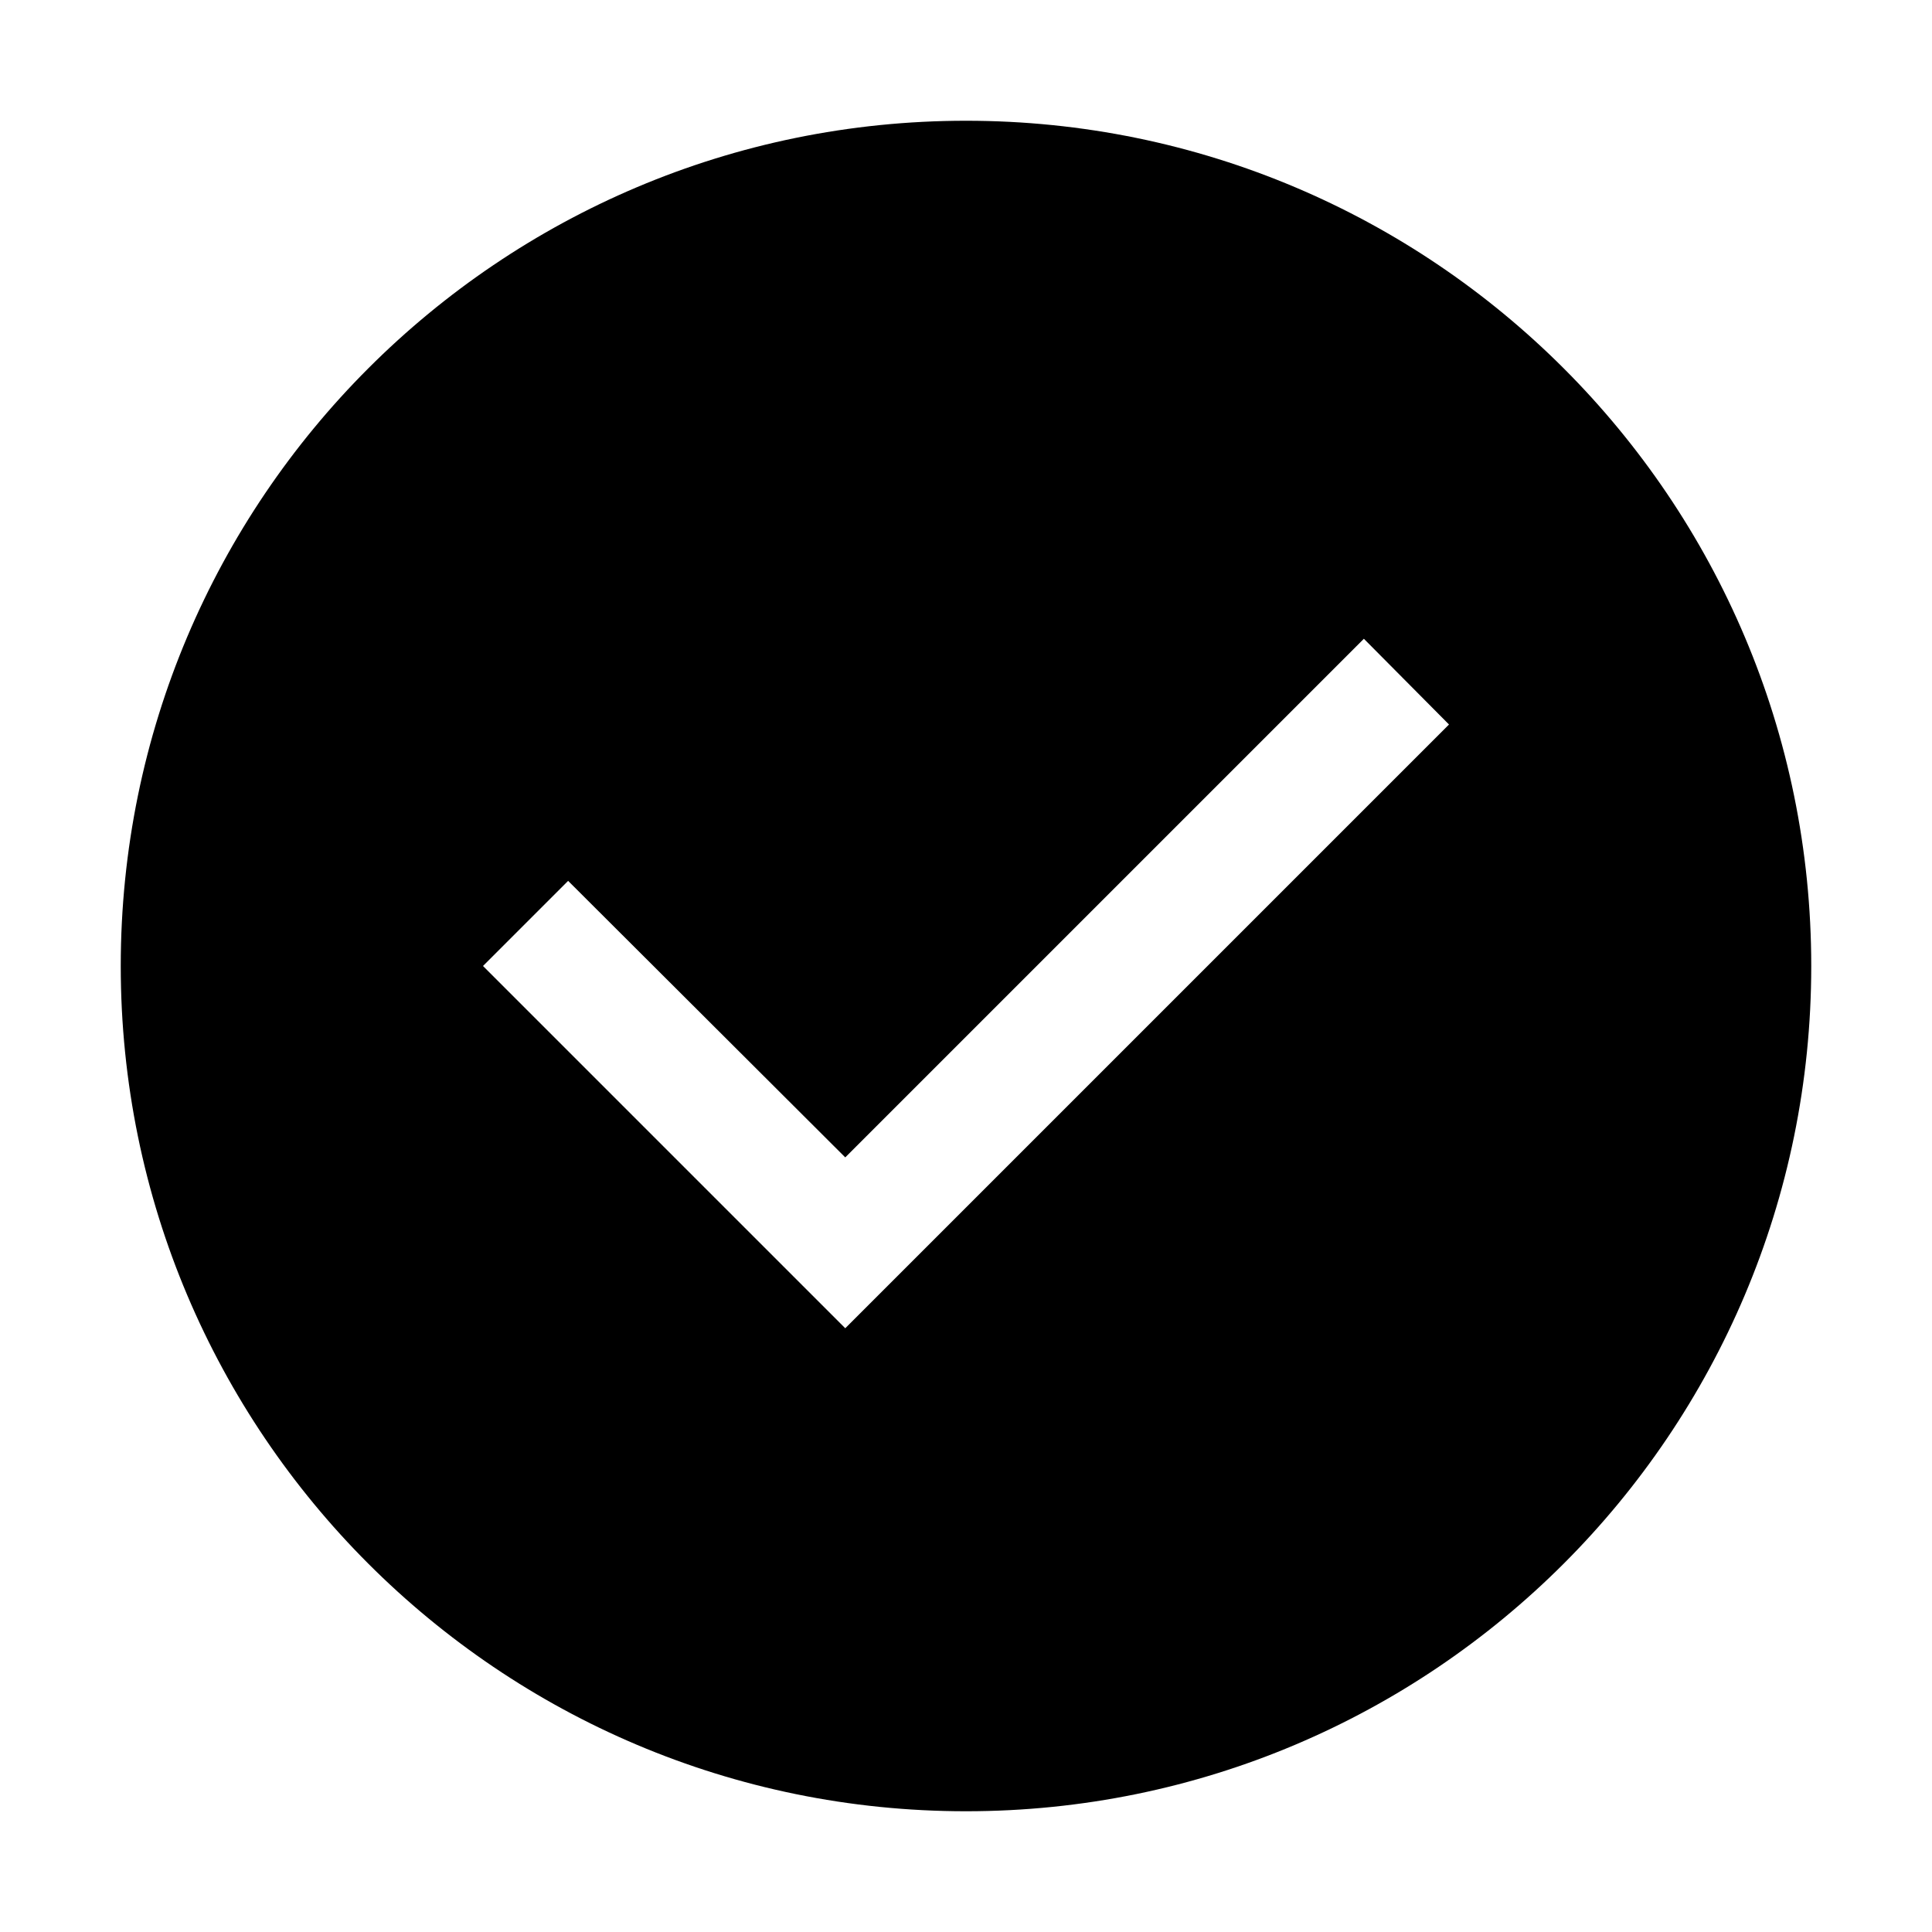
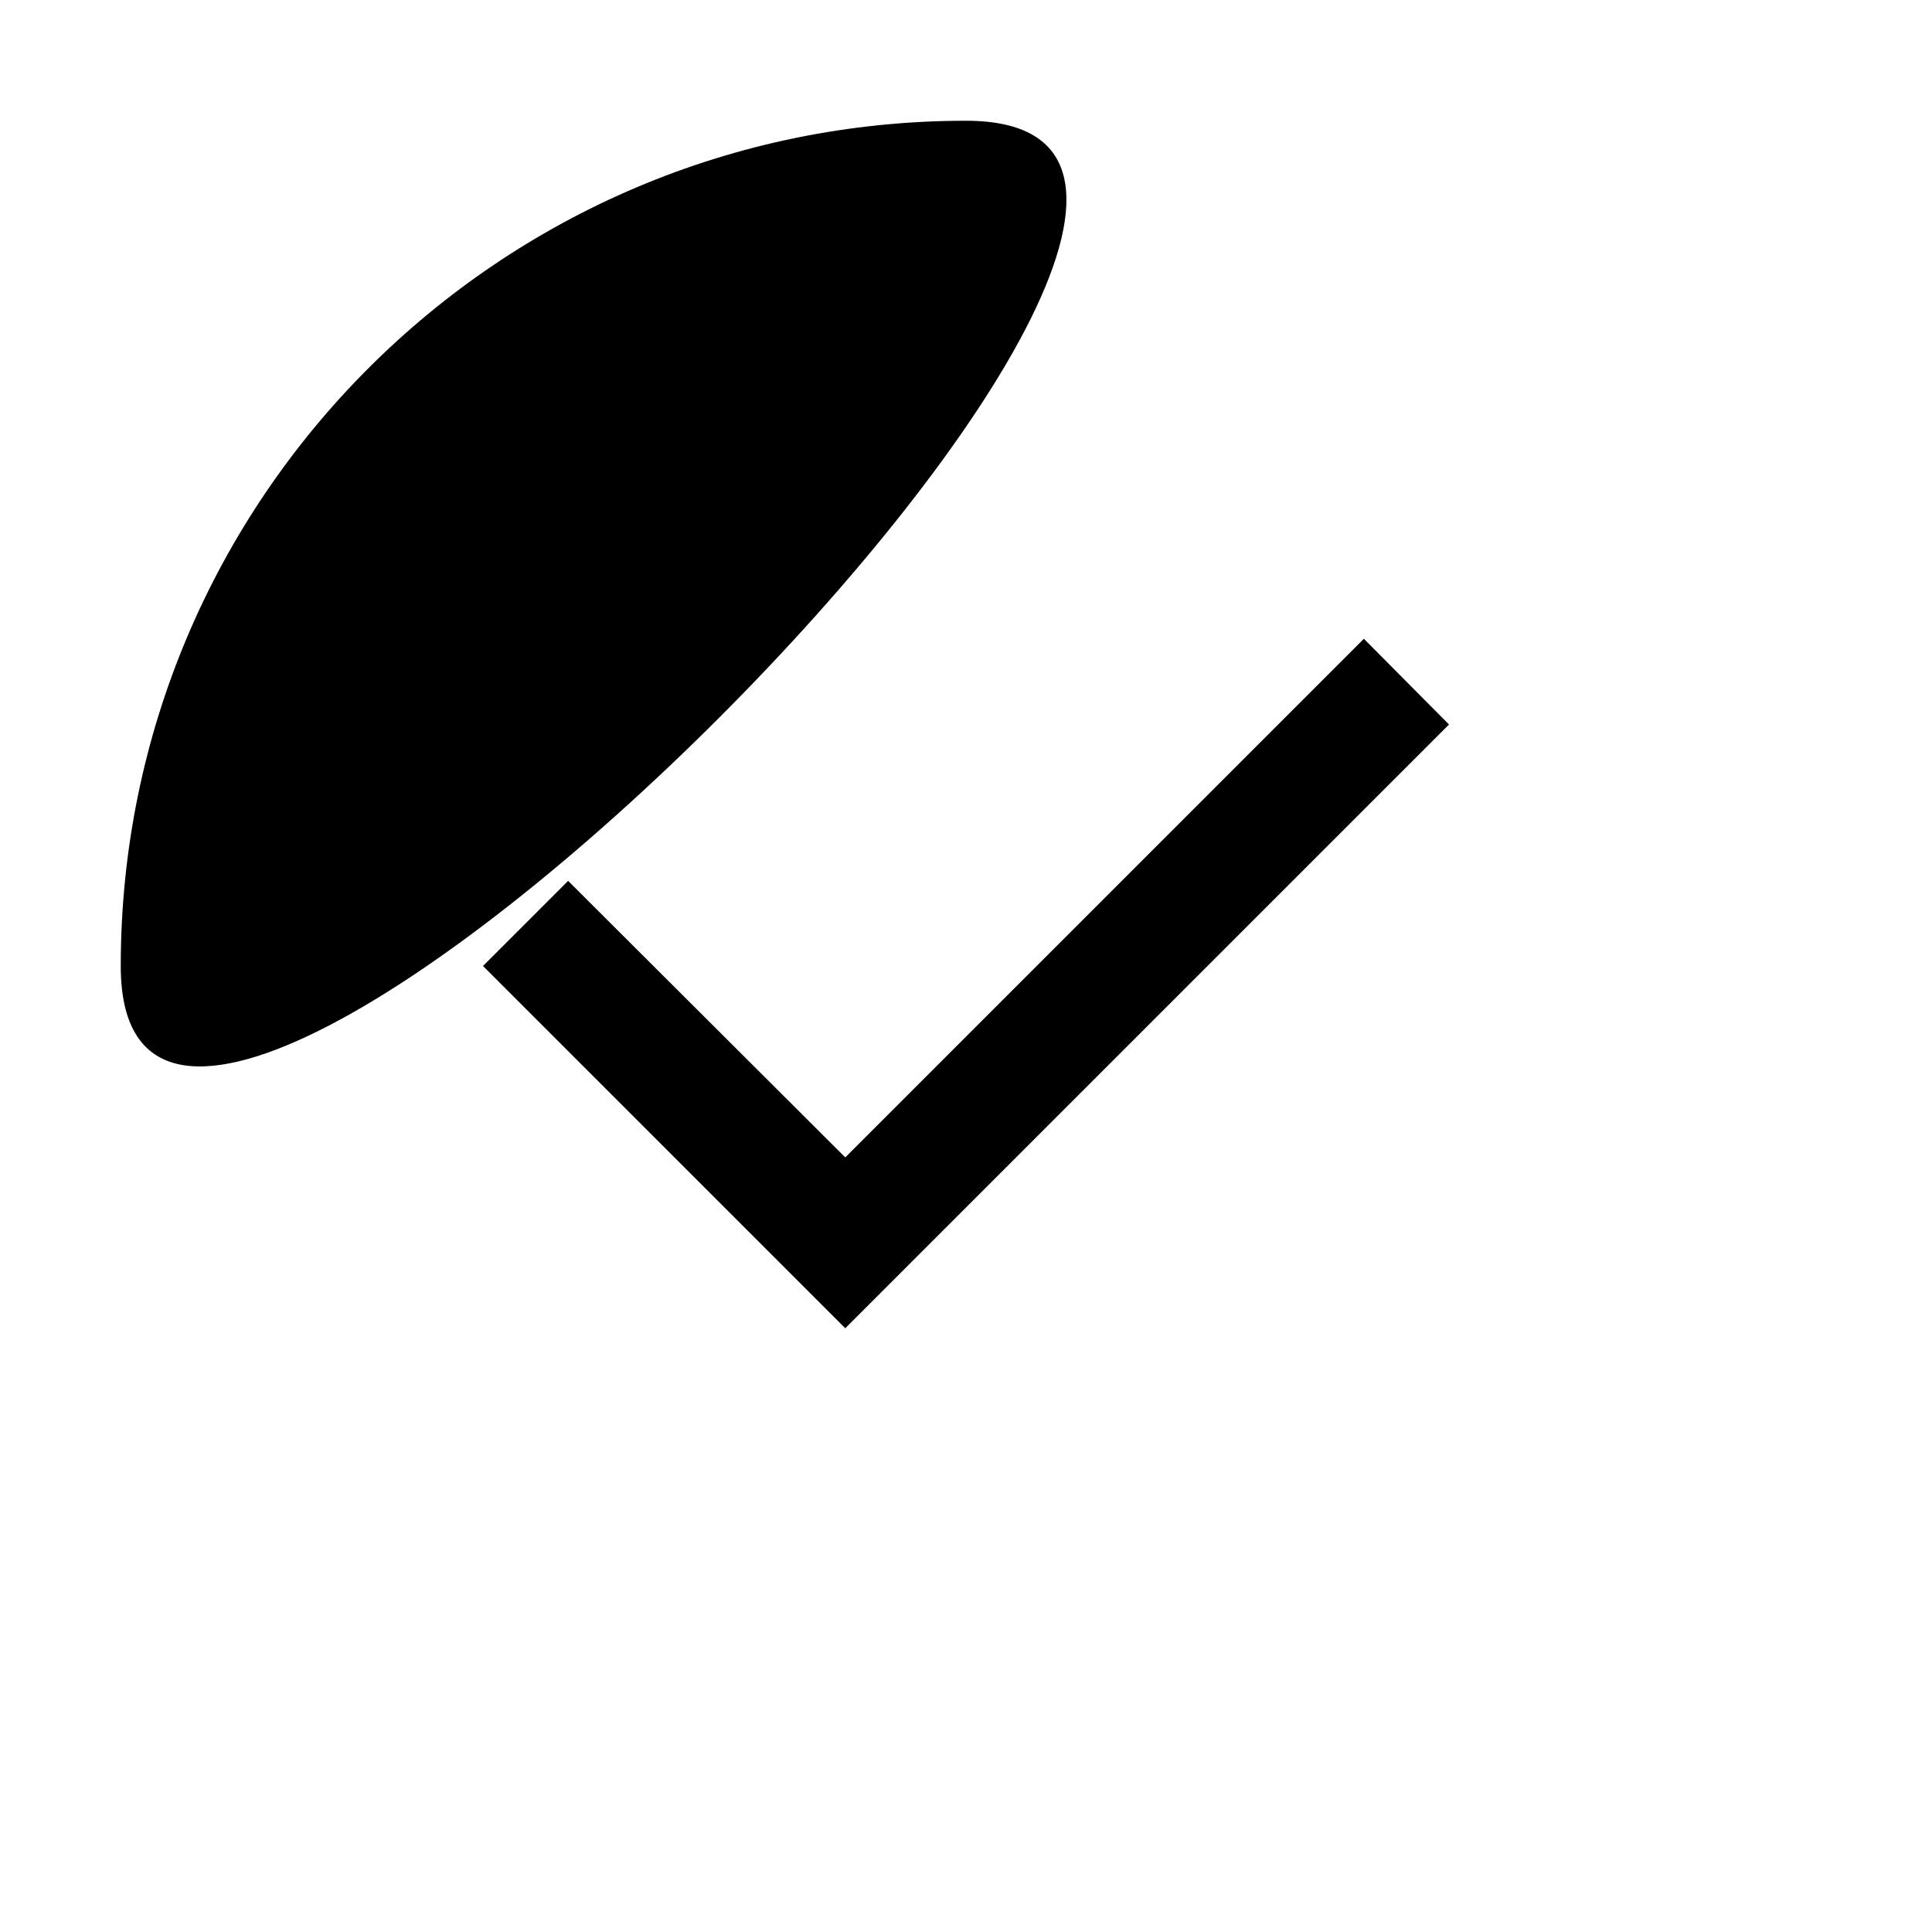
<svg xmlns="http://www.w3.org/2000/svg" width="32" height="32" viewBox="0 0 32 32" fill="none">
-   <path d="M16 2C8.268 2 2 8.268 2 16s6.268 14 14 14 14-6.268 14-14S23.732 2 16 2zm-2 20l-6-6 1.41-1.41L14 19.17l8.59-8.59L24 12l-10 10z" fill="currentColor" />
+   <path d="M16 2C8.268 2 2 8.268 2 16S23.732 2 16 2zm-2 20l-6-6 1.41-1.41L14 19.17l8.59-8.59L24 12l-10 10z" fill="currentColor" />
</svg>